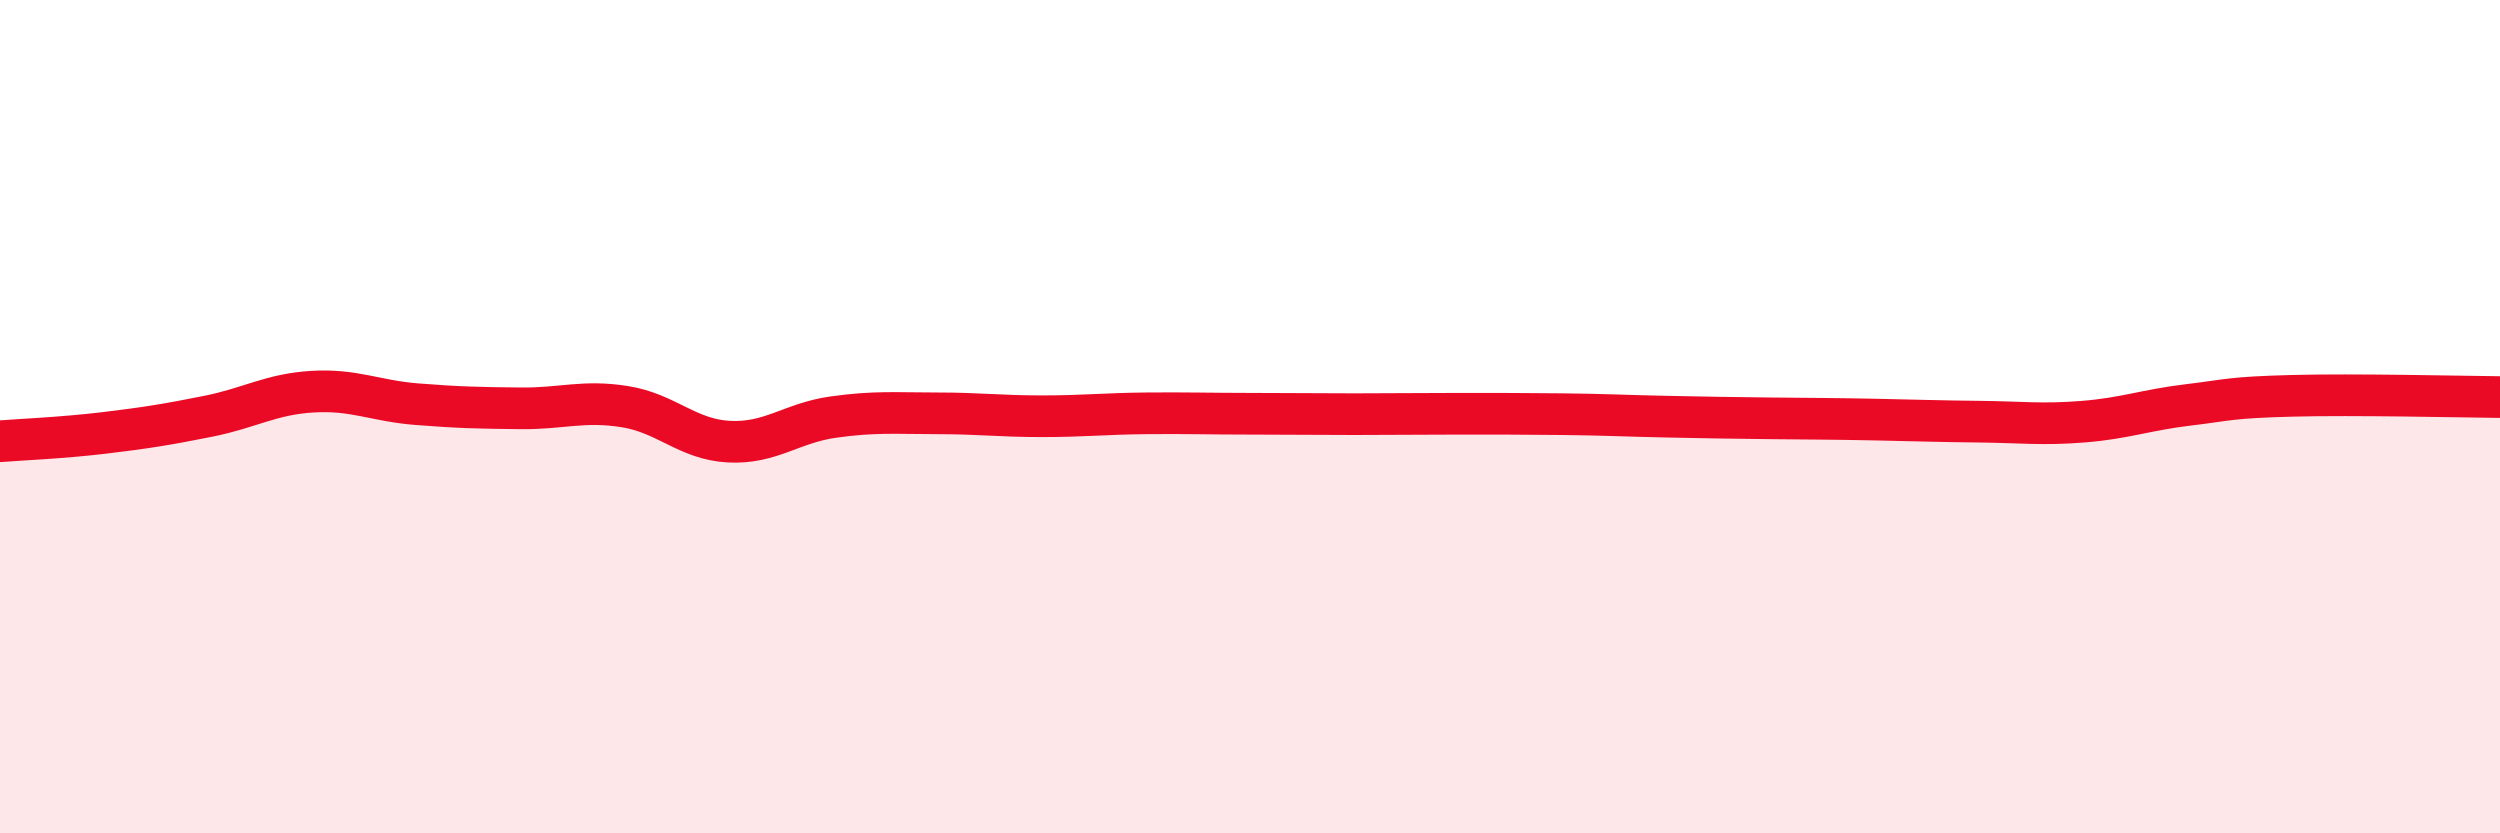
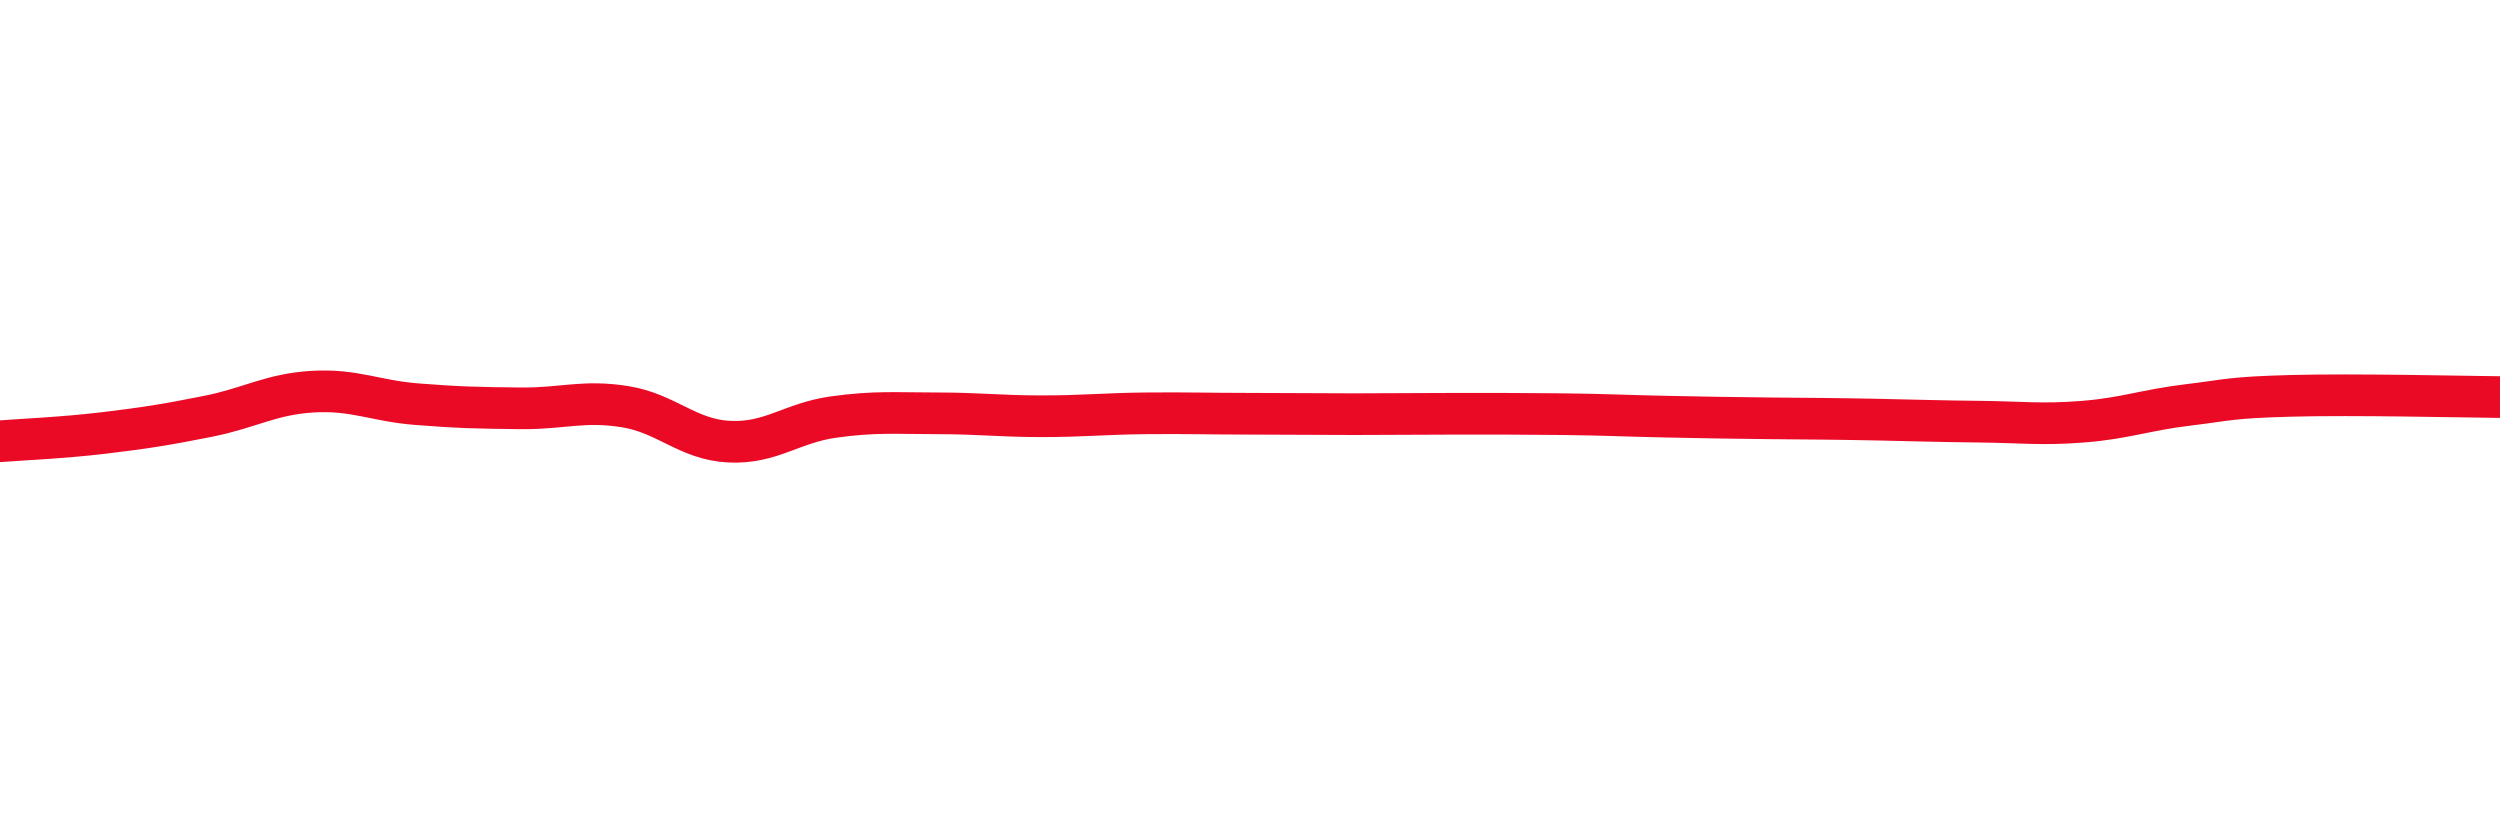
<svg xmlns="http://www.w3.org/2000/svg" width="60" height="20" viewBox="0 0 60 20">
-   <path d="M 0,10.59 C 0.5,10.55 1.5,10.51 2.5,10.39 C 3.5,10.27 4,10.19 5,9.99 C 6,9.79 6.5,9.46 7.5,9.4 C 8.5,9.34 9,9.62 10,9.7 C 11,9.78 11.5,9.79 12.5,9.8 C 13.5,9.81 14,9.6 15,9.76 C 16,9.92 16.5,10.55 17.5,10.6 C 18.5,10.65 19,10.15 20,10.01 C 21,9.87 21.5,9.92 22.5,9.92 C 23.5,9.92 24,9.99 25,9.99 C 26,9.99 26.5,9.93 27.5,9.92 C 28.5,9.91 29,9.93 30,9.93 C 31,9.93 31.5,9.94 32.5,9.94 C 33.5,9.94 34,9.93 35,9.93 C 36,9.93 36.5,9.93 37.5,9.94 C 38.5,9.95 39,9.98 40,10 C 41,10.02 41.5,10.03 42.5,10.04 C 43.5,10.05 44,10.05 45,10.07 C 46,10.09 46.5,10.11 47.5,10.12 C 48.5,10.13 49,10.2 50,10.12 C 51,10.04 51.5,9.84 52.5,9.72 C 53.5,9.6 53.5,9.54 55,9.5 C 56.5,9.46 59,9.52 60,9.53L60 20L0 20Z" fill="#EB0A25" opacity="0.1" stroke-linecap="round" stroke-linejoin="round" />
  <path d="M 0,10.59 C 0.5,10.55 1.5,10.51 2.5,10.39 C 3.5,10.27 4,10.19 5,9.99 C 6,9.79 6.5,9.46 7.5,9.4 C 8.5,9.34 9,9.62 10,9.7 C 11,9.78 11.5,9.79 12.5,9.8 C 13.5,9.81 14,9.6 15,9.76 C 16,9.92 16.5,10.55 17.5,10.6 C 18.5,10.65 19,10.15 20,10.01 C 21,9.87 21.5,9.92 22.5,9.92 C 23.5,9.92 24,9.99 25,9.99 C 26,9.99 26.5,9.93 27.5,9.92 C 28.5,9.91 29,9.93 30,9.93 C 31,9.93 31.5,9.94 32.5,9.94 C 33.5,9.94 34,9.93 35,9.93 C 36,9.93 36.5,9.93 37.5,9.94 C 38.5,9.95 39,9.98 40,10 C 41,10.02 41.5,10.03 42.5,10.04 C 43.5,10.05 44,10.05 45,10.07 C 46,10.09 46.5,10.11 47.5,10.12 C 48.5,10.13 49,10.2 50,10.12 C 51,10.04 51.5,9.84 52.5,9.72 C 53.5,9.6 53.5,9.54 55,9.5 C 56.5,9.46 59,9.52 60,9.53" stroke="#EB0A25" stroke-width="1" fill="none" stroke-linecap="round" stroke-linejoin="round" />
</svg>